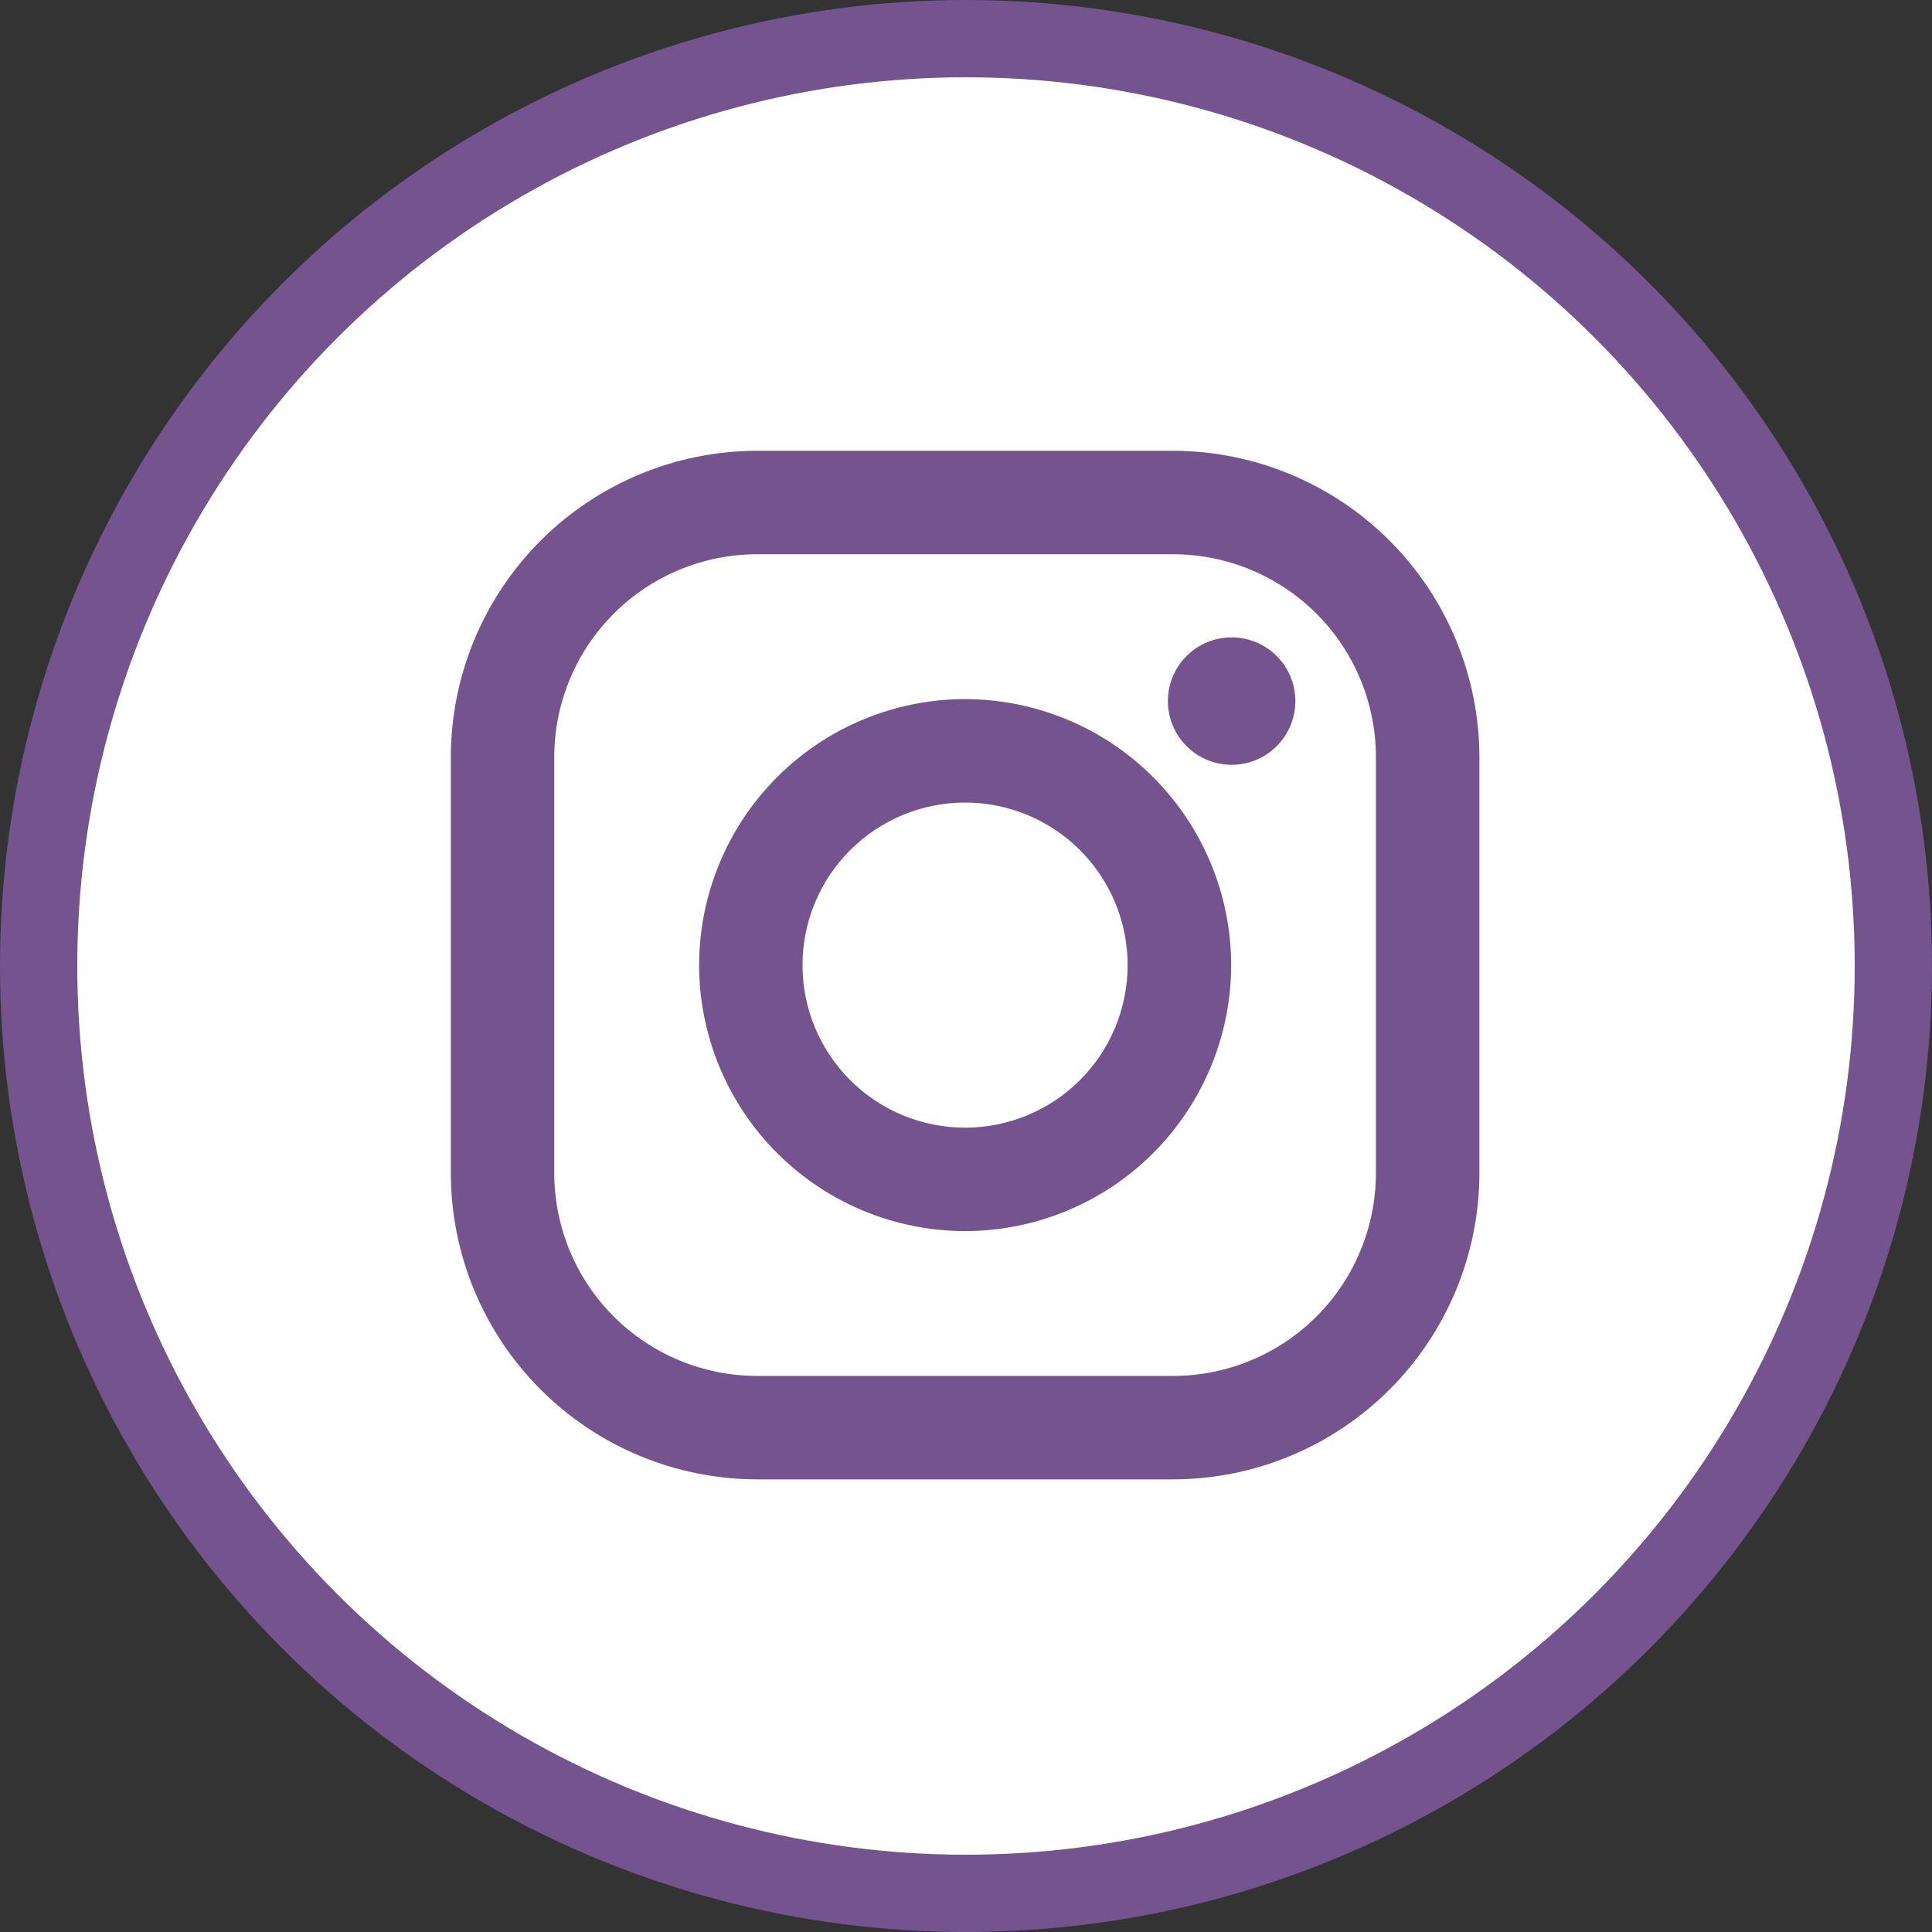
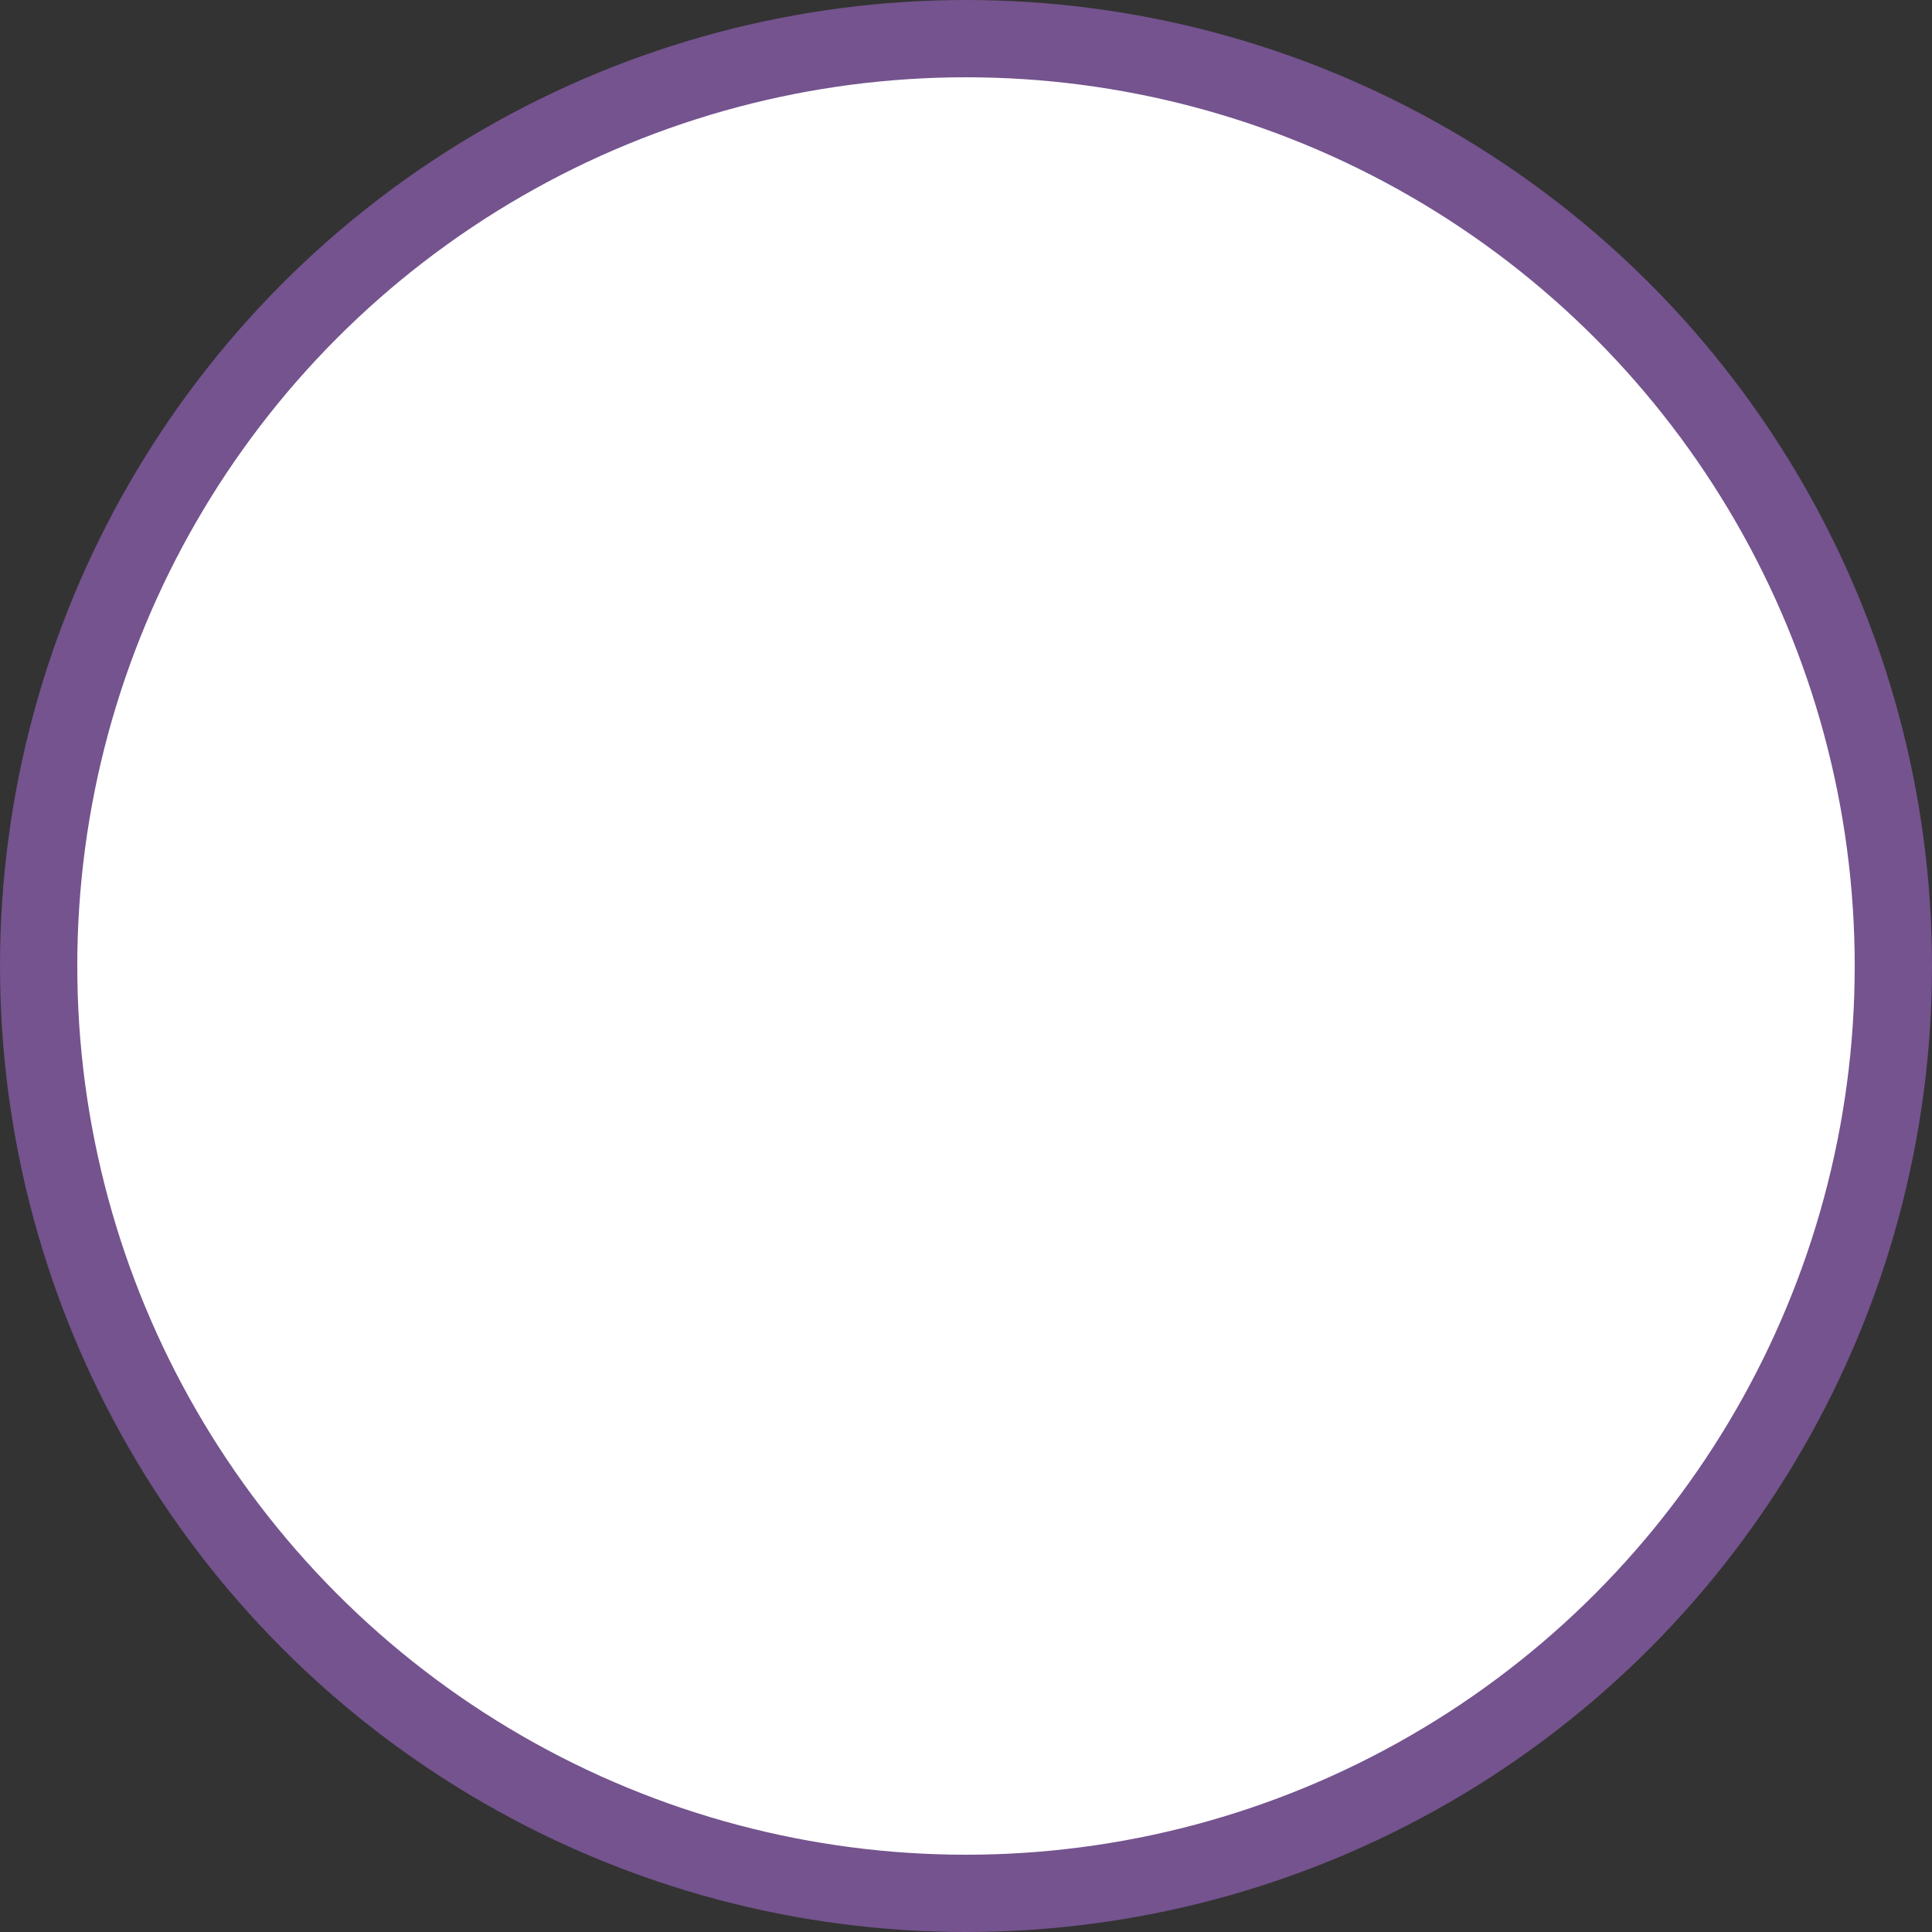
<svg xmlns="http://www.w3.org/2000/svg" width="50" height="50" viewBox="0 0 50 50" fill="none">
  <rect x="0" y="0" width="50" height="50" fill="#333333" stroke="none" />
  <circle cx="25" cy="25" r="24" fill="white" stroke="#74538E" stroke-width="2" />
-   <path d="M30.356 11.666H19.596C17.494 11.669 15.478 12.505 13.991 13.992C12.505 15.479 11.669 17.495 11.667 19.597L11.667 30.357C11.669 32.46 12.505 34.475 13.992 35.962C15.479 37.448 17.495 38.284 19.597 38.286H30.357C32.46 38.284 34.475 37.448 35.962 35.961C37.449 34.474 38.285 32.458 38.287 30.356V19.596C38.284 17.493 37.448 15.478 35.961 13.991C34.474 12.505 32.459 11.669 30.356 11.666ZM35.609 30.356C35.609 31.046 35.473 31.729 35.209 32.366C34.945 33.004 34.559 33.583 34.071 34.071C33.583 34.558 33.004 34.945 32.366 35.209C31.729 35.473 31.046 35.609 30.356 35.609H19.596C18.203 35.609 16.867 35.055 15.882 34.07C14.897 33.085 14.344 31.749 14.344 30.356V19.596C14.344 18.203 14.898 16.867 15.883 15.882C16.868 14.897 18.204 14.344 19.597 14.344H30.357C31.75 14.344 33.086 14.898 34.071 15.883C35.056 16.868 35.609 18.204 35.609 19.597V30.356Z" fill="#74538E" />
-   <path d="M24.976 18.092C23.151 18.095 21.402 18.821 20.112 20.111C18.822 21.402 18.096 23.151 18.093 24.976C18.095 26.801 18.821 28.551 20.112 29.842C21.402 31.132 23.152 31.859 24.977 31.861C26.803 31.859 28.553 31.133 29.844 29.842C31.134 28.551 31.86 26.801 31.863 24.976C31.86 23.151 31.133 21.401 29.842 20.111C28.551 18.82 26.801 18.095 24.976 18.093V18.092ZM24.976 29.184C23.86 29.184 22.79 28.741 22.001 27.952C21.212 27.163 20.769 26.093 20.769 24.977C20.769 23.861 21.212 22.791 22.001 22.003C22.79 21.214 23.86 20.77 24.976 20.77C26.092 20.77 27.162 21.214 27.951 22.003C28.739 22.791 29.183 23.861 29.183 24.977C29.183 26.093 28.739 27.163 27.951 27.952C27.162 28.741 26.092 29.184 24.976 29.184Z" fill="#74538E" />
-   <path d="M31.875 19.793C32.786 19.793 33.524 19.055 33.524 18.144C33.524 17.233 32.786 16.495 31.875 16.495C30.964 16.495 30.225 17.233 30.225 18.144C30.225 19.055 30.964 19.793 31.875 19.793Z" fill="#74538E" />
</svg>